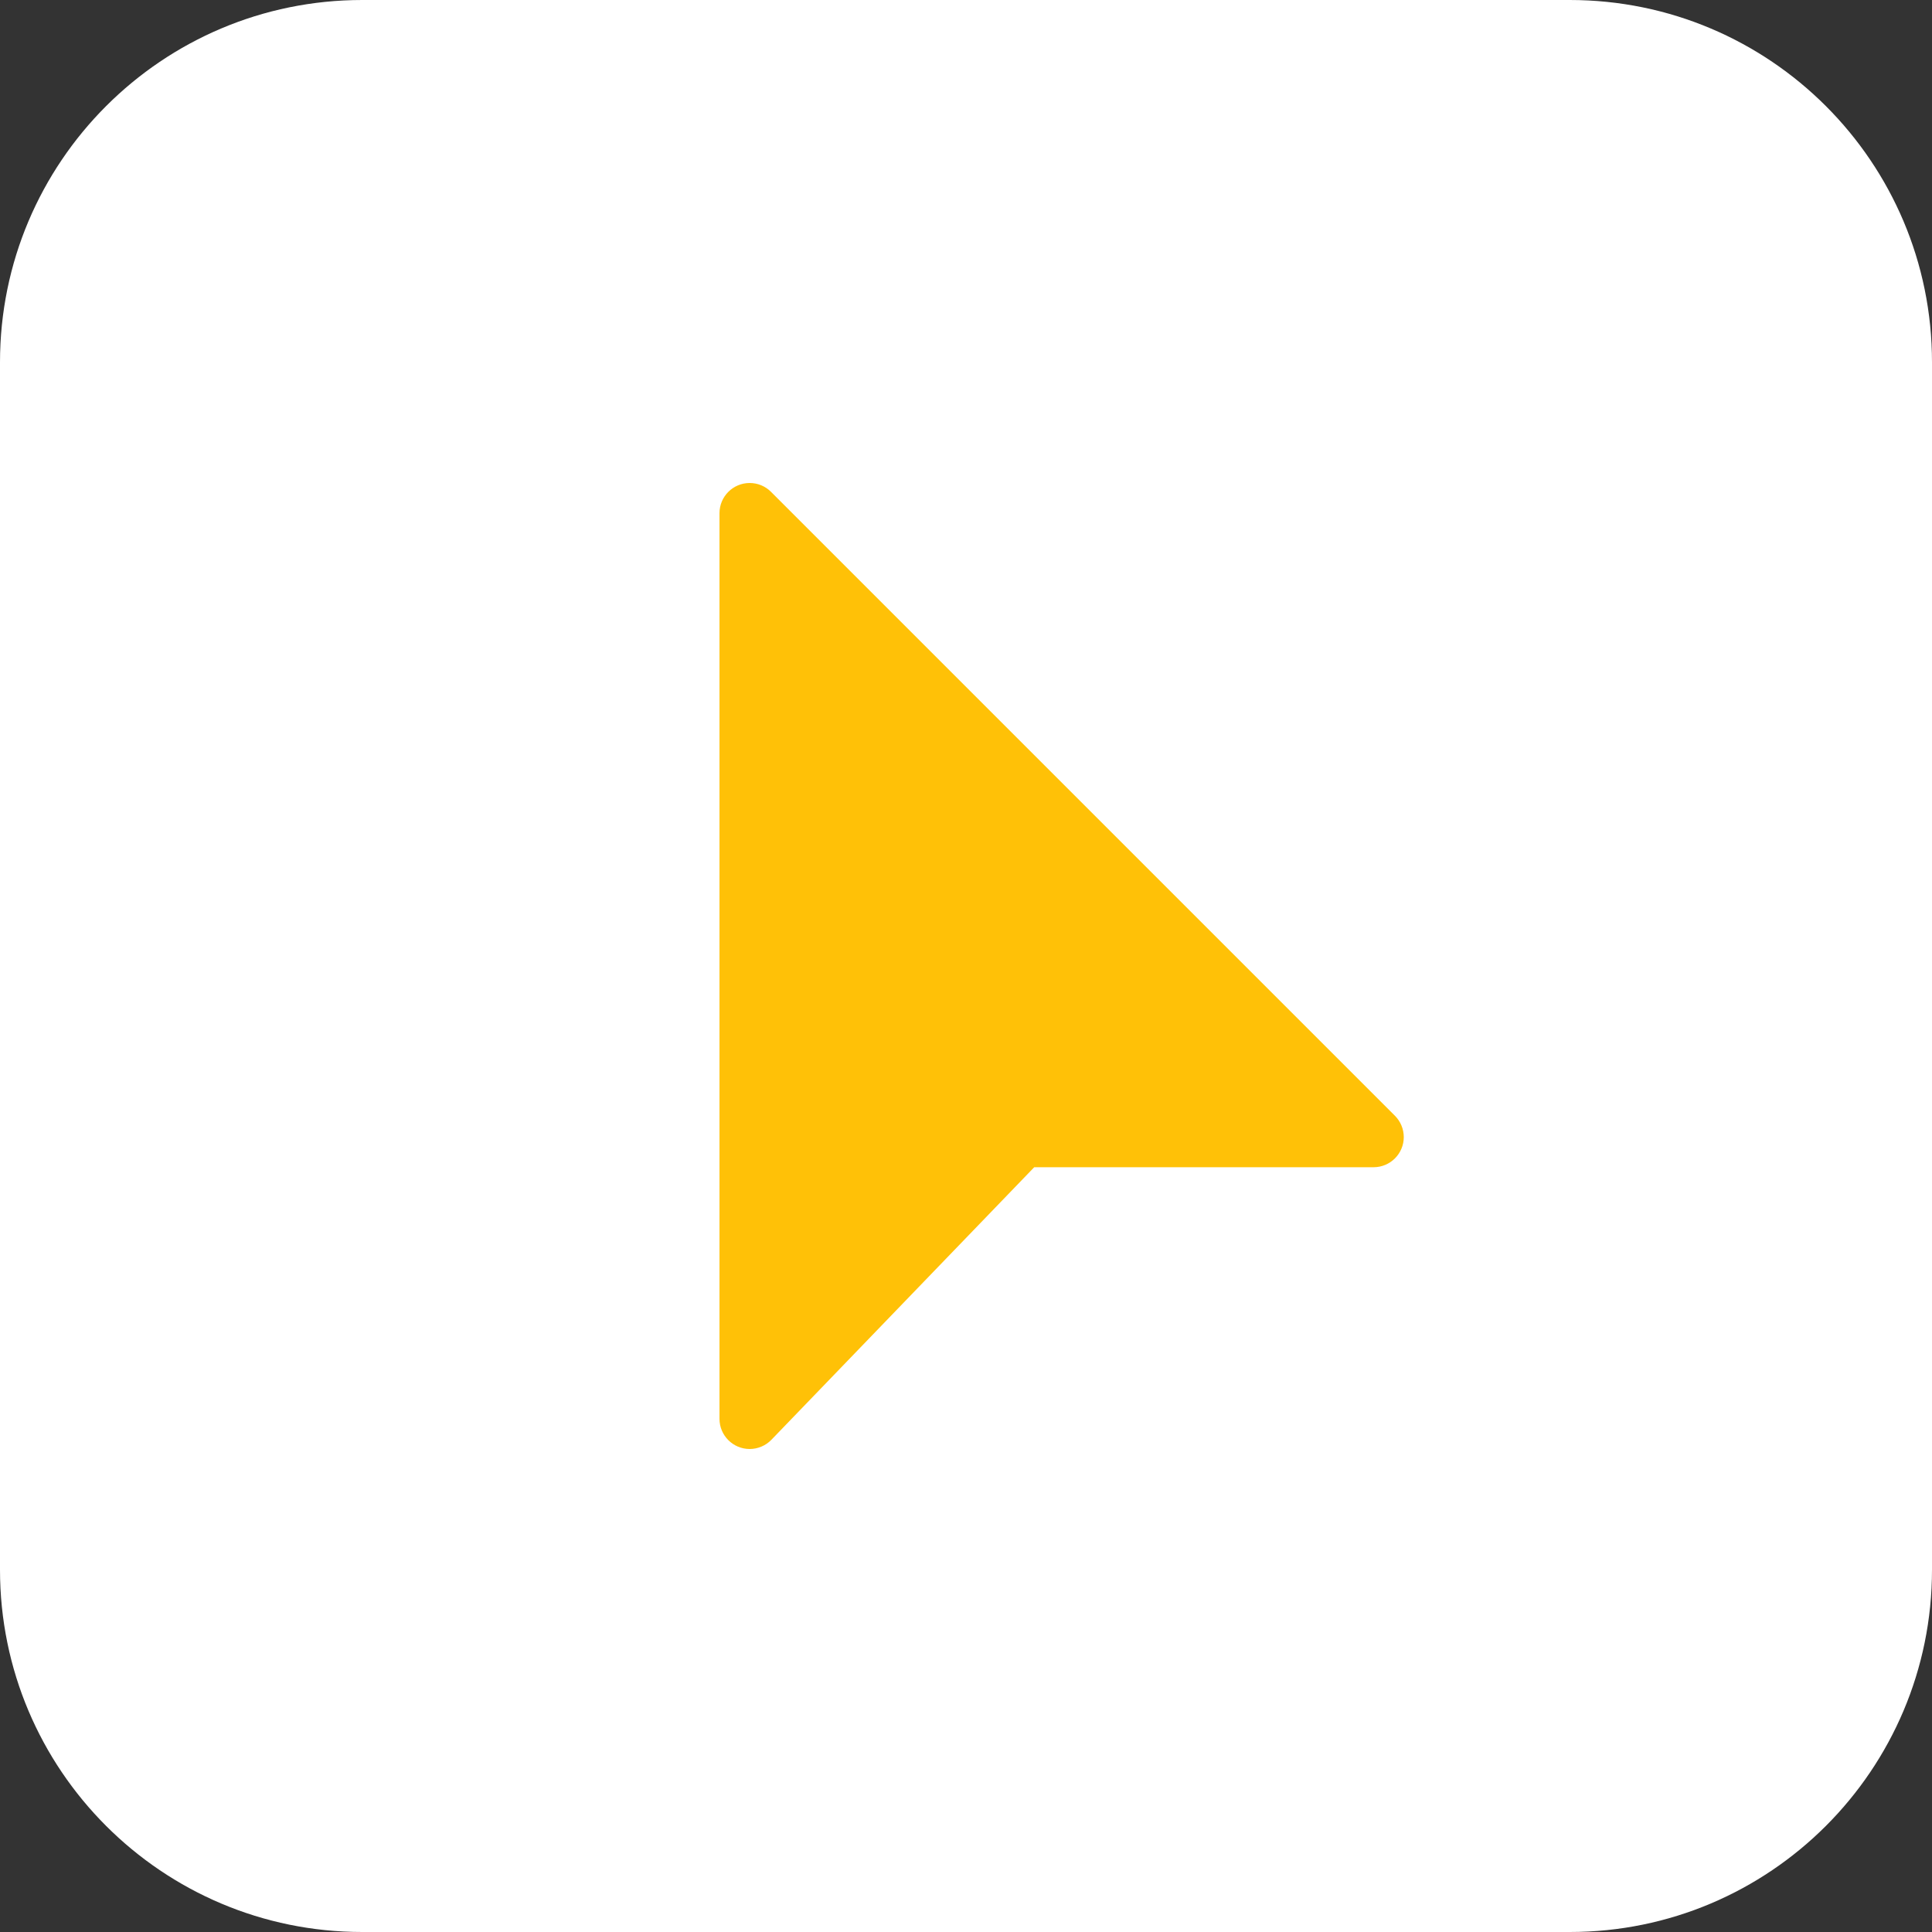
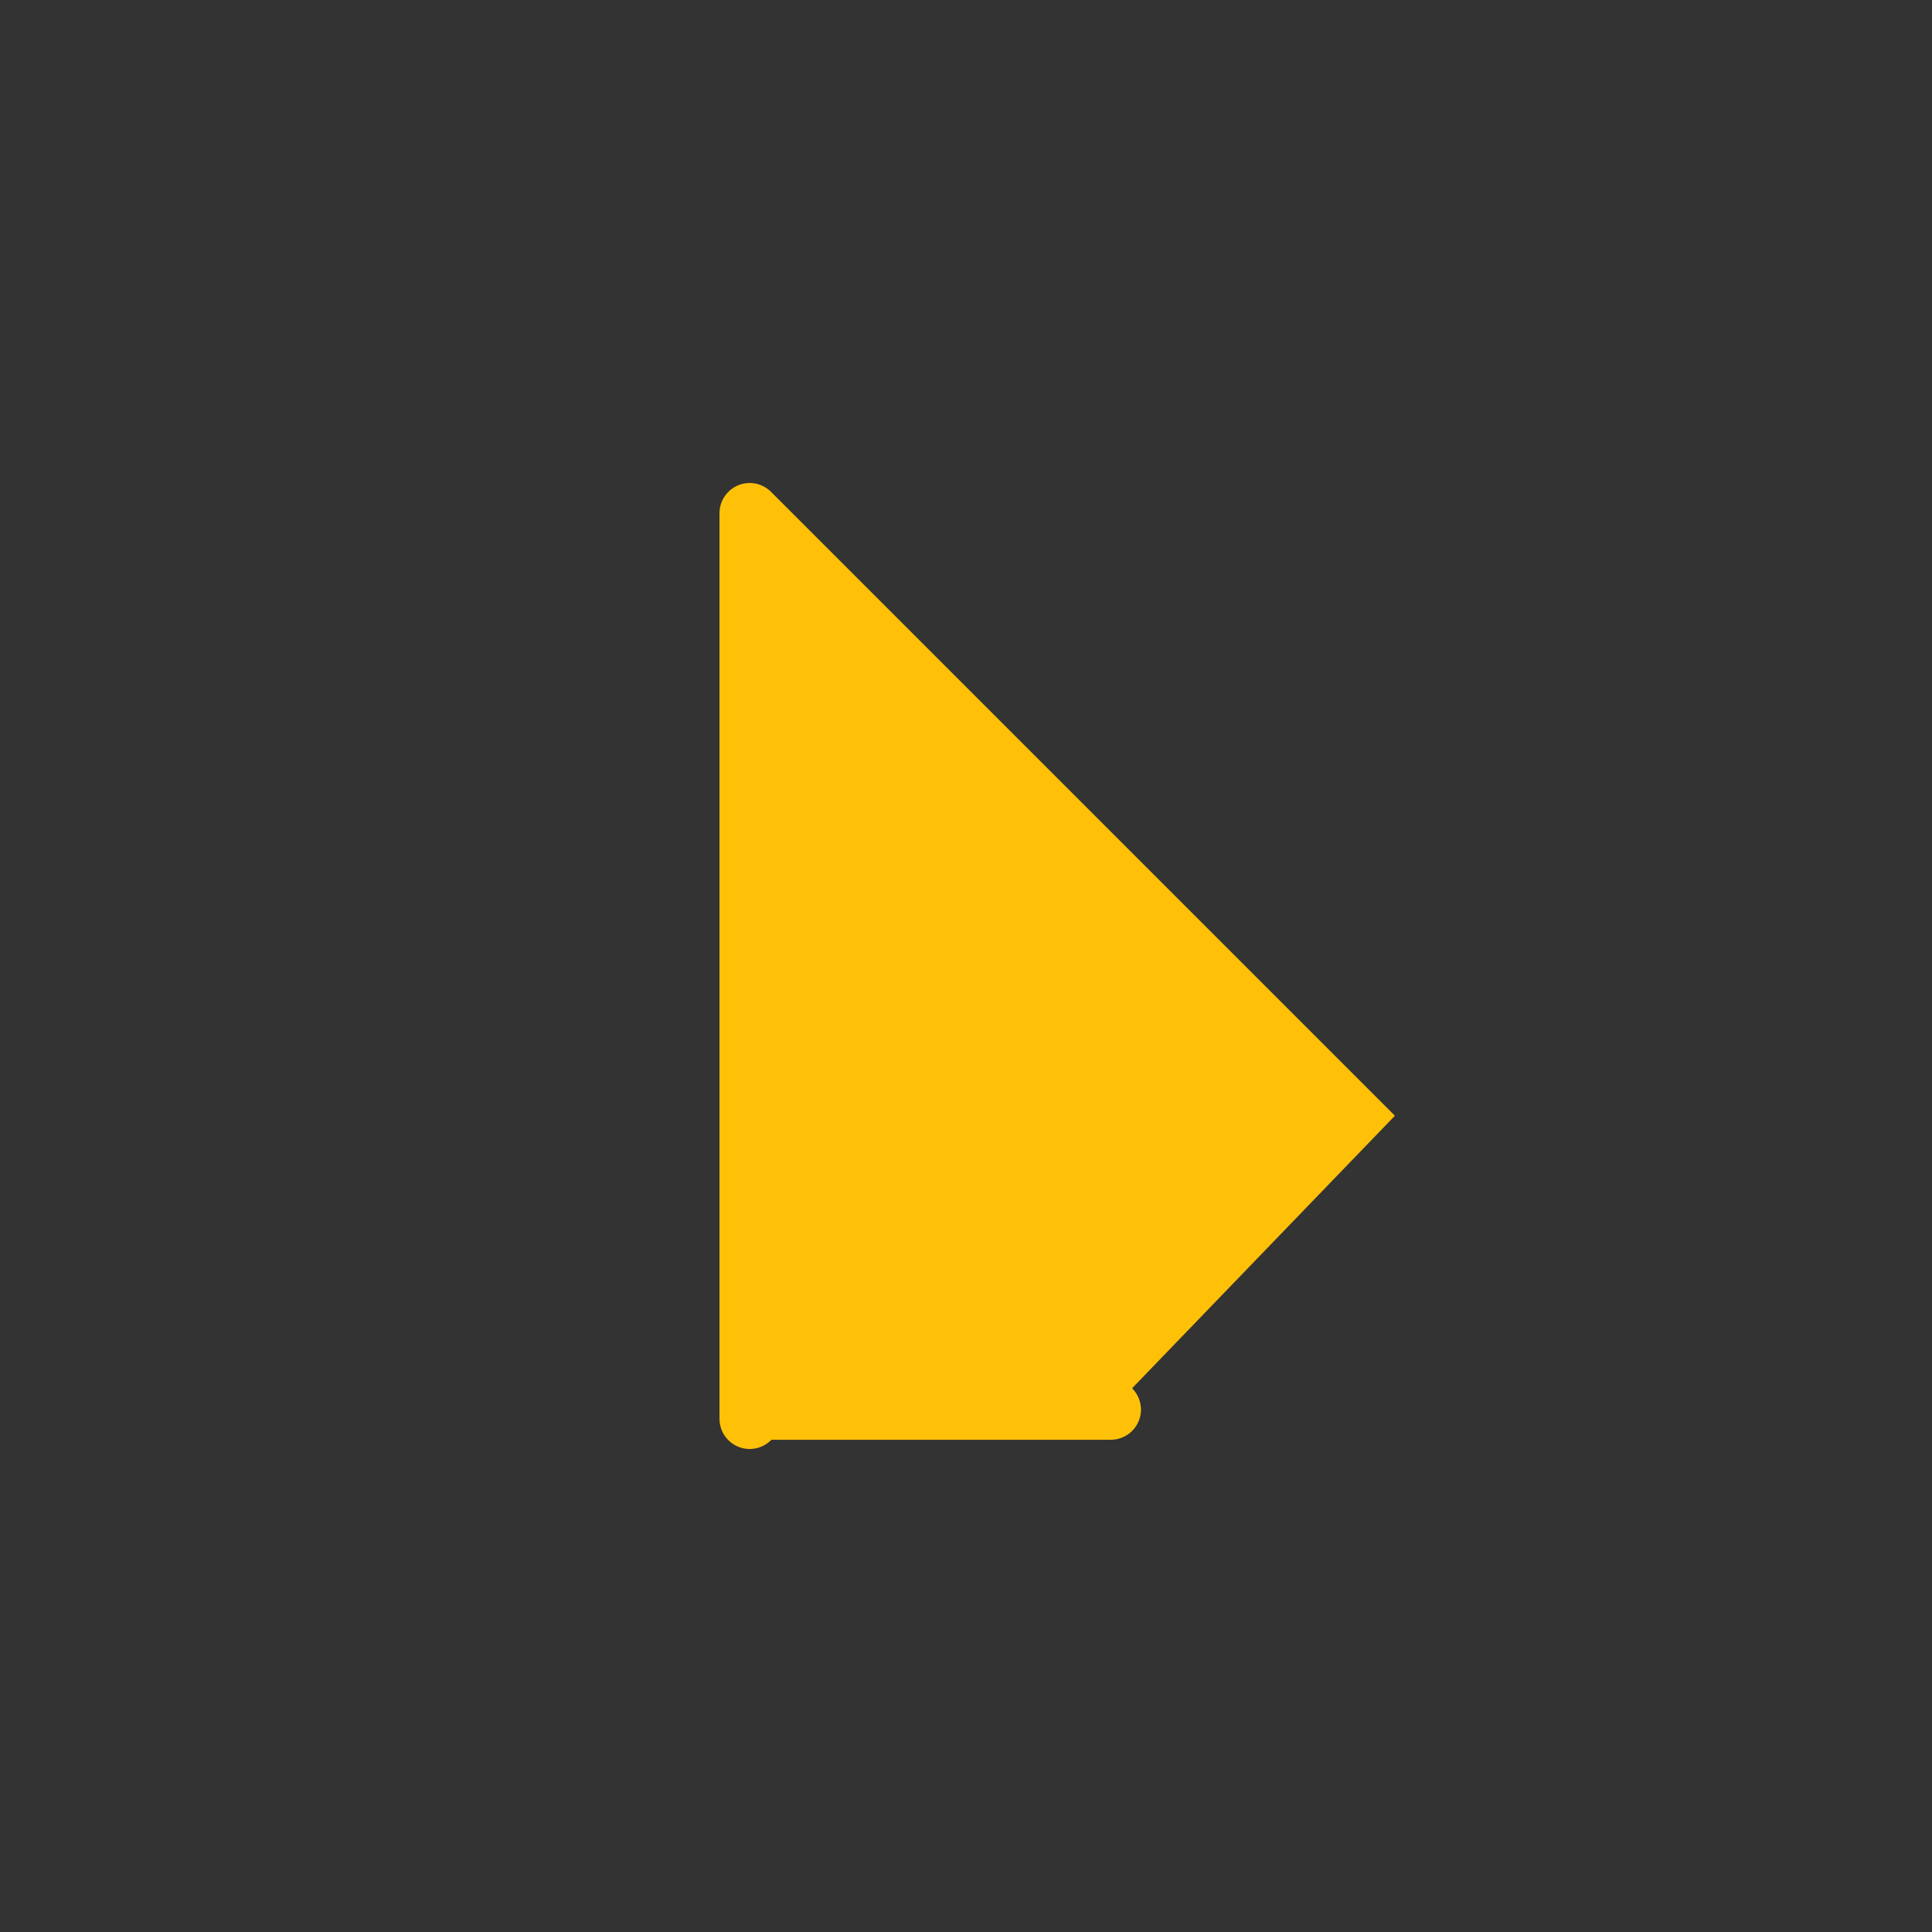
<svg xmlns="http://www.w3.org/2000/svg" height="512pt" viewBox="0 0 512 512" width="512pt">
  <rect x="0" y="0" width="512" height="512" fill="#333333" stroke="none" />
-   <path d="m416 512h-320c-53.023 0-96-42.977-96-96v-320c0-53.023 42.977-96 96-96h320c53.023 0 96 42.977 96 96v320c0 53.023-42.977 96-96 96zm0 0" fill="#fff" />
-   <path d="m369.664 295.68-165.344-165.344c-1.504-1.504-3.52-2.336-5.648-2.336-4.414 0-8 3.586-8 8v240c0 4.414 3.586 8 8 8 2.16 0 4.273-.895 5.762-2.449l69.645-72.223h89.938c4.418 0 8-3.586 8-8-.016-2.129-.848-4.145-2.352-5.648zm0 0" fill="#ffc107" />
+   <path d="m369.664 295.68-165.344-165.344c-1.504-1.504-3.52-2.336-5.648-2.336-4.414 0-8 3.586-8 8v240c0 4.414 3.586 8 8 8 2.16 0 4.273-.895 5.762-2.449h89.938c4.418 0 8-3.586 8-8-.016-2.129-.848-4.145-2.352-5.648zm0 0" fill="#ffc107" />
</svg>